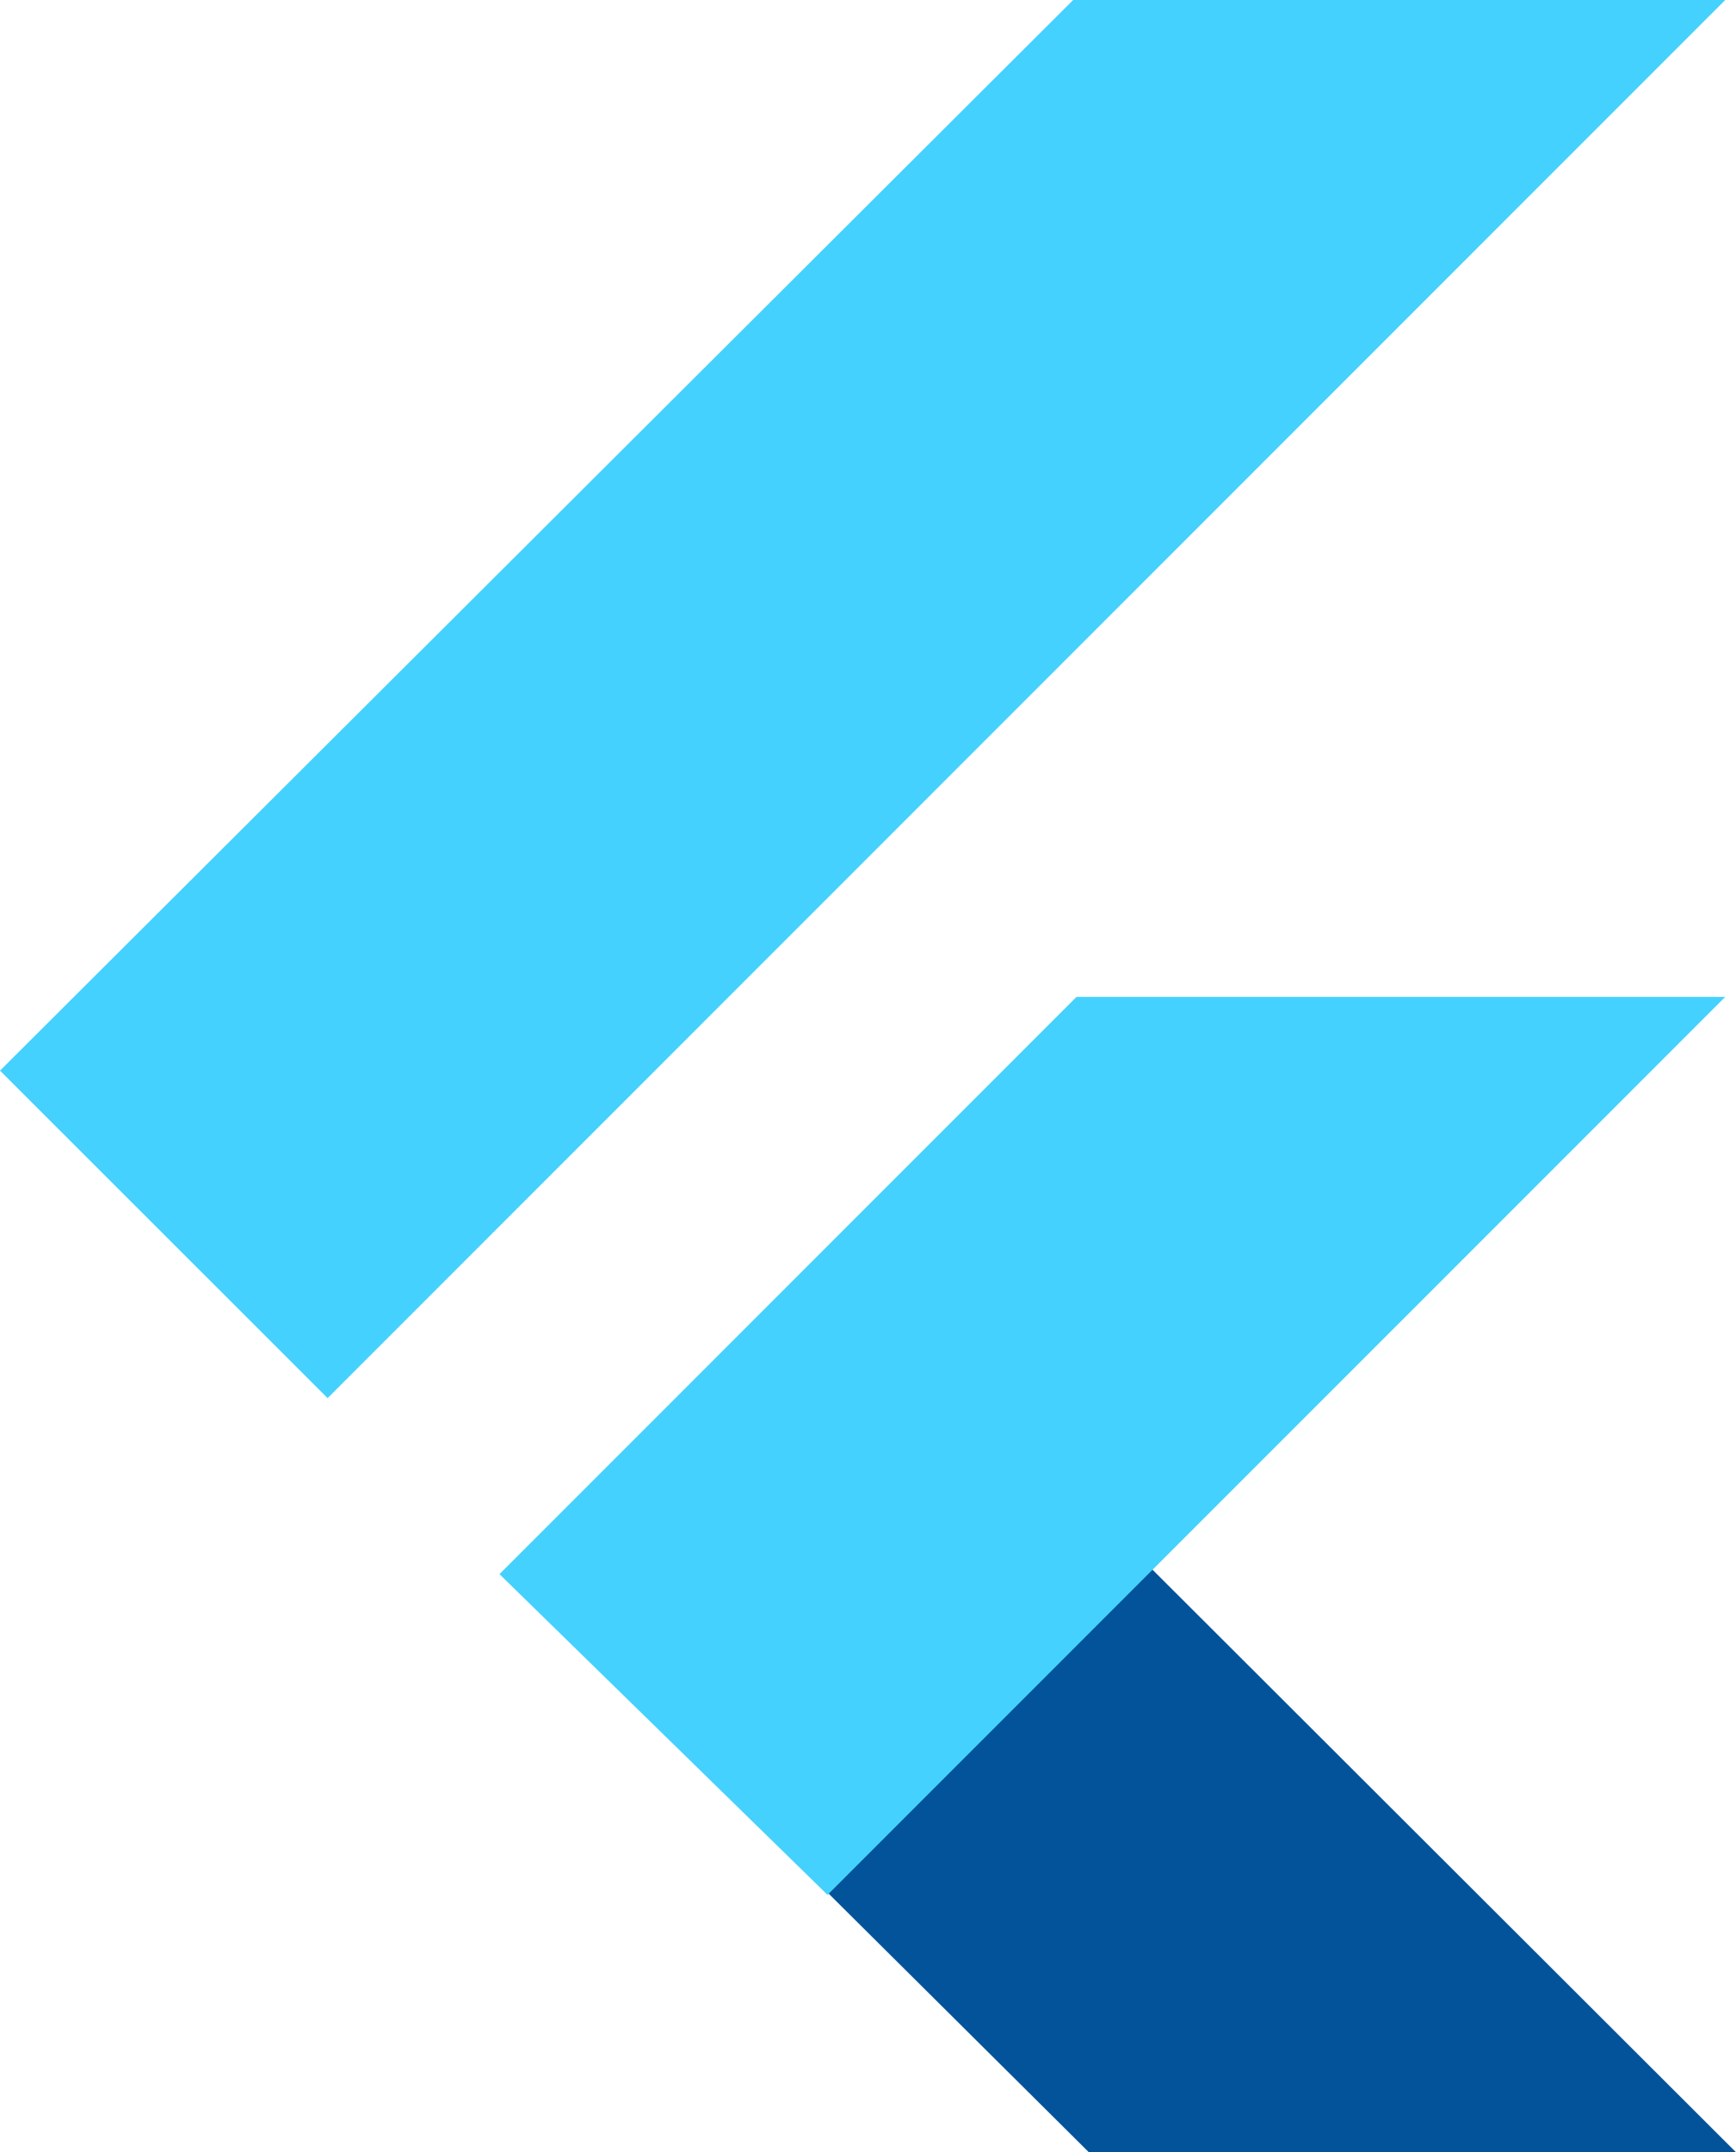
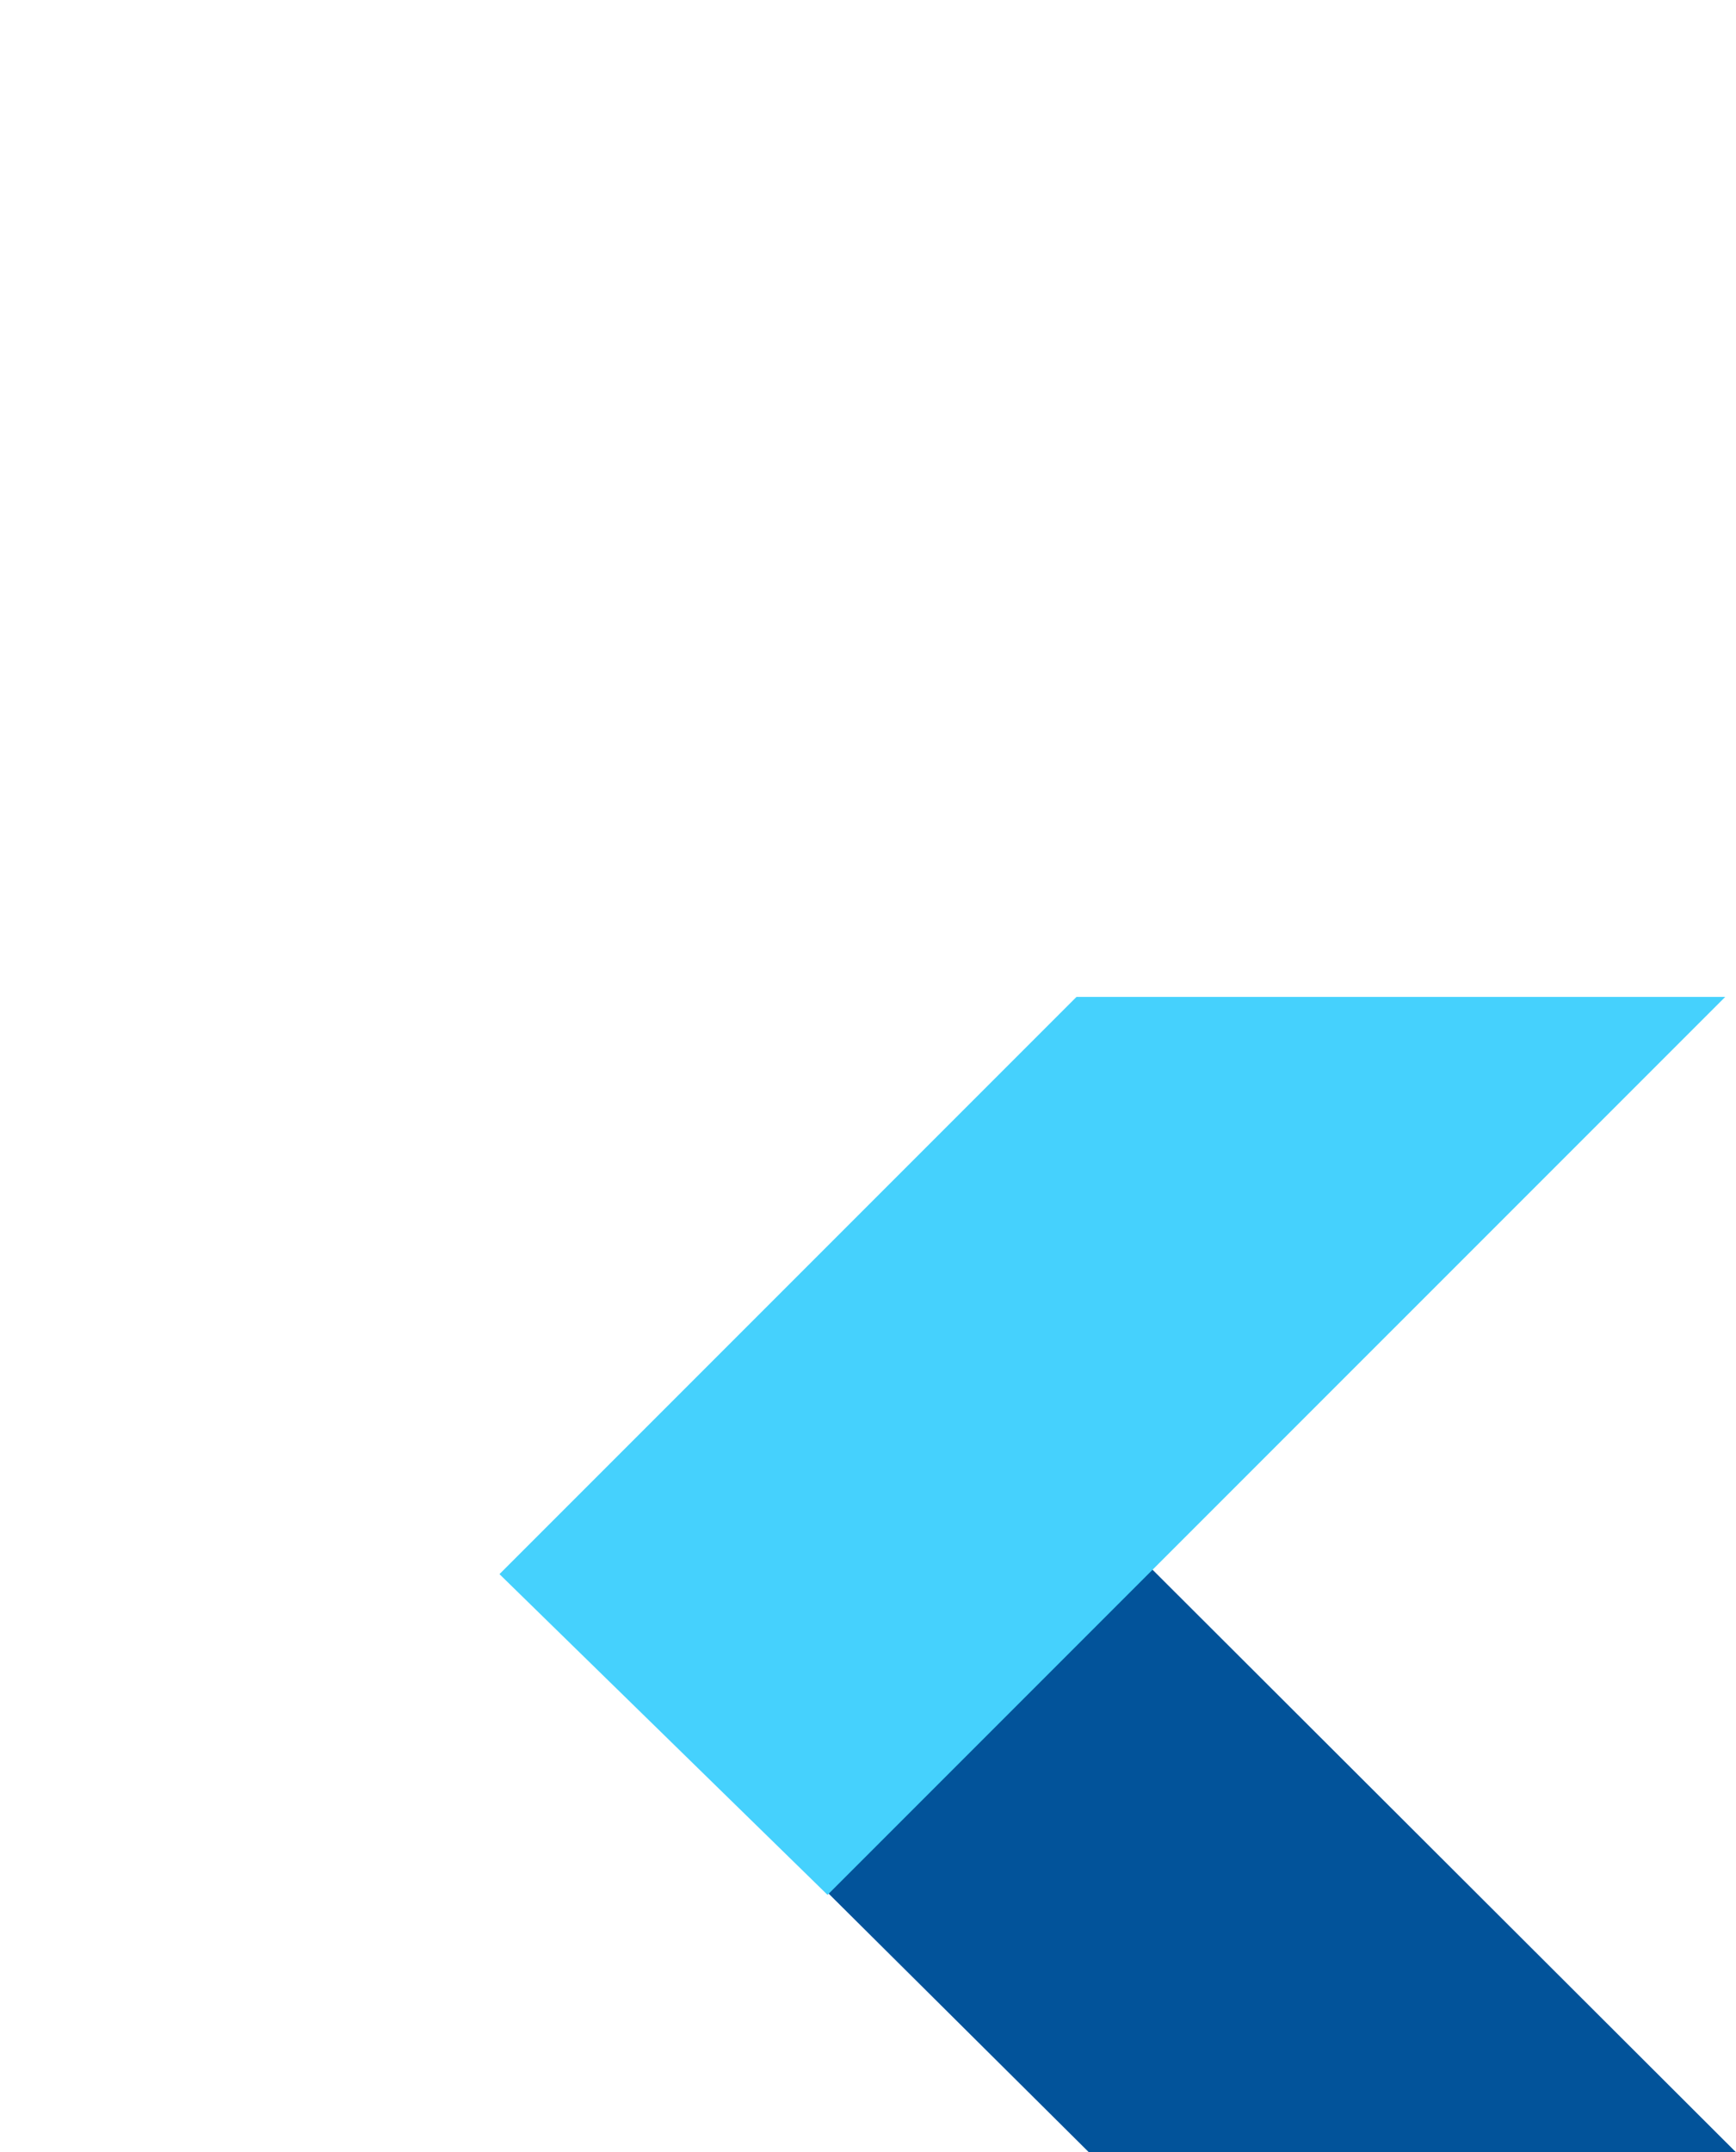
<svg xmlns="http://www.w3.org/2000/svg" width="413.12" height="512" viewBox="0 0 413.12 512">
  <g>
    <g>
      <path d="M259.12,512L120.58,374.36L197.15,296.45L413.12,512L259.12,512Z" fill="#02539A" />
    </g>
    <g>
      <g>
        <path d="M118.86,374.47L256.18,237.15L410.56,237.15L196.93,450.77L118.86,374.47Z" fill="#45D1FD" />
      </g>
      <g>
-         <path d="M0,254.69L77.96,332.6L410.56,0L255.38,0L0,254.69Z" fill="#45D1FD" />
-       </g>
+         </g>
    </g>
  </g>
</svg>